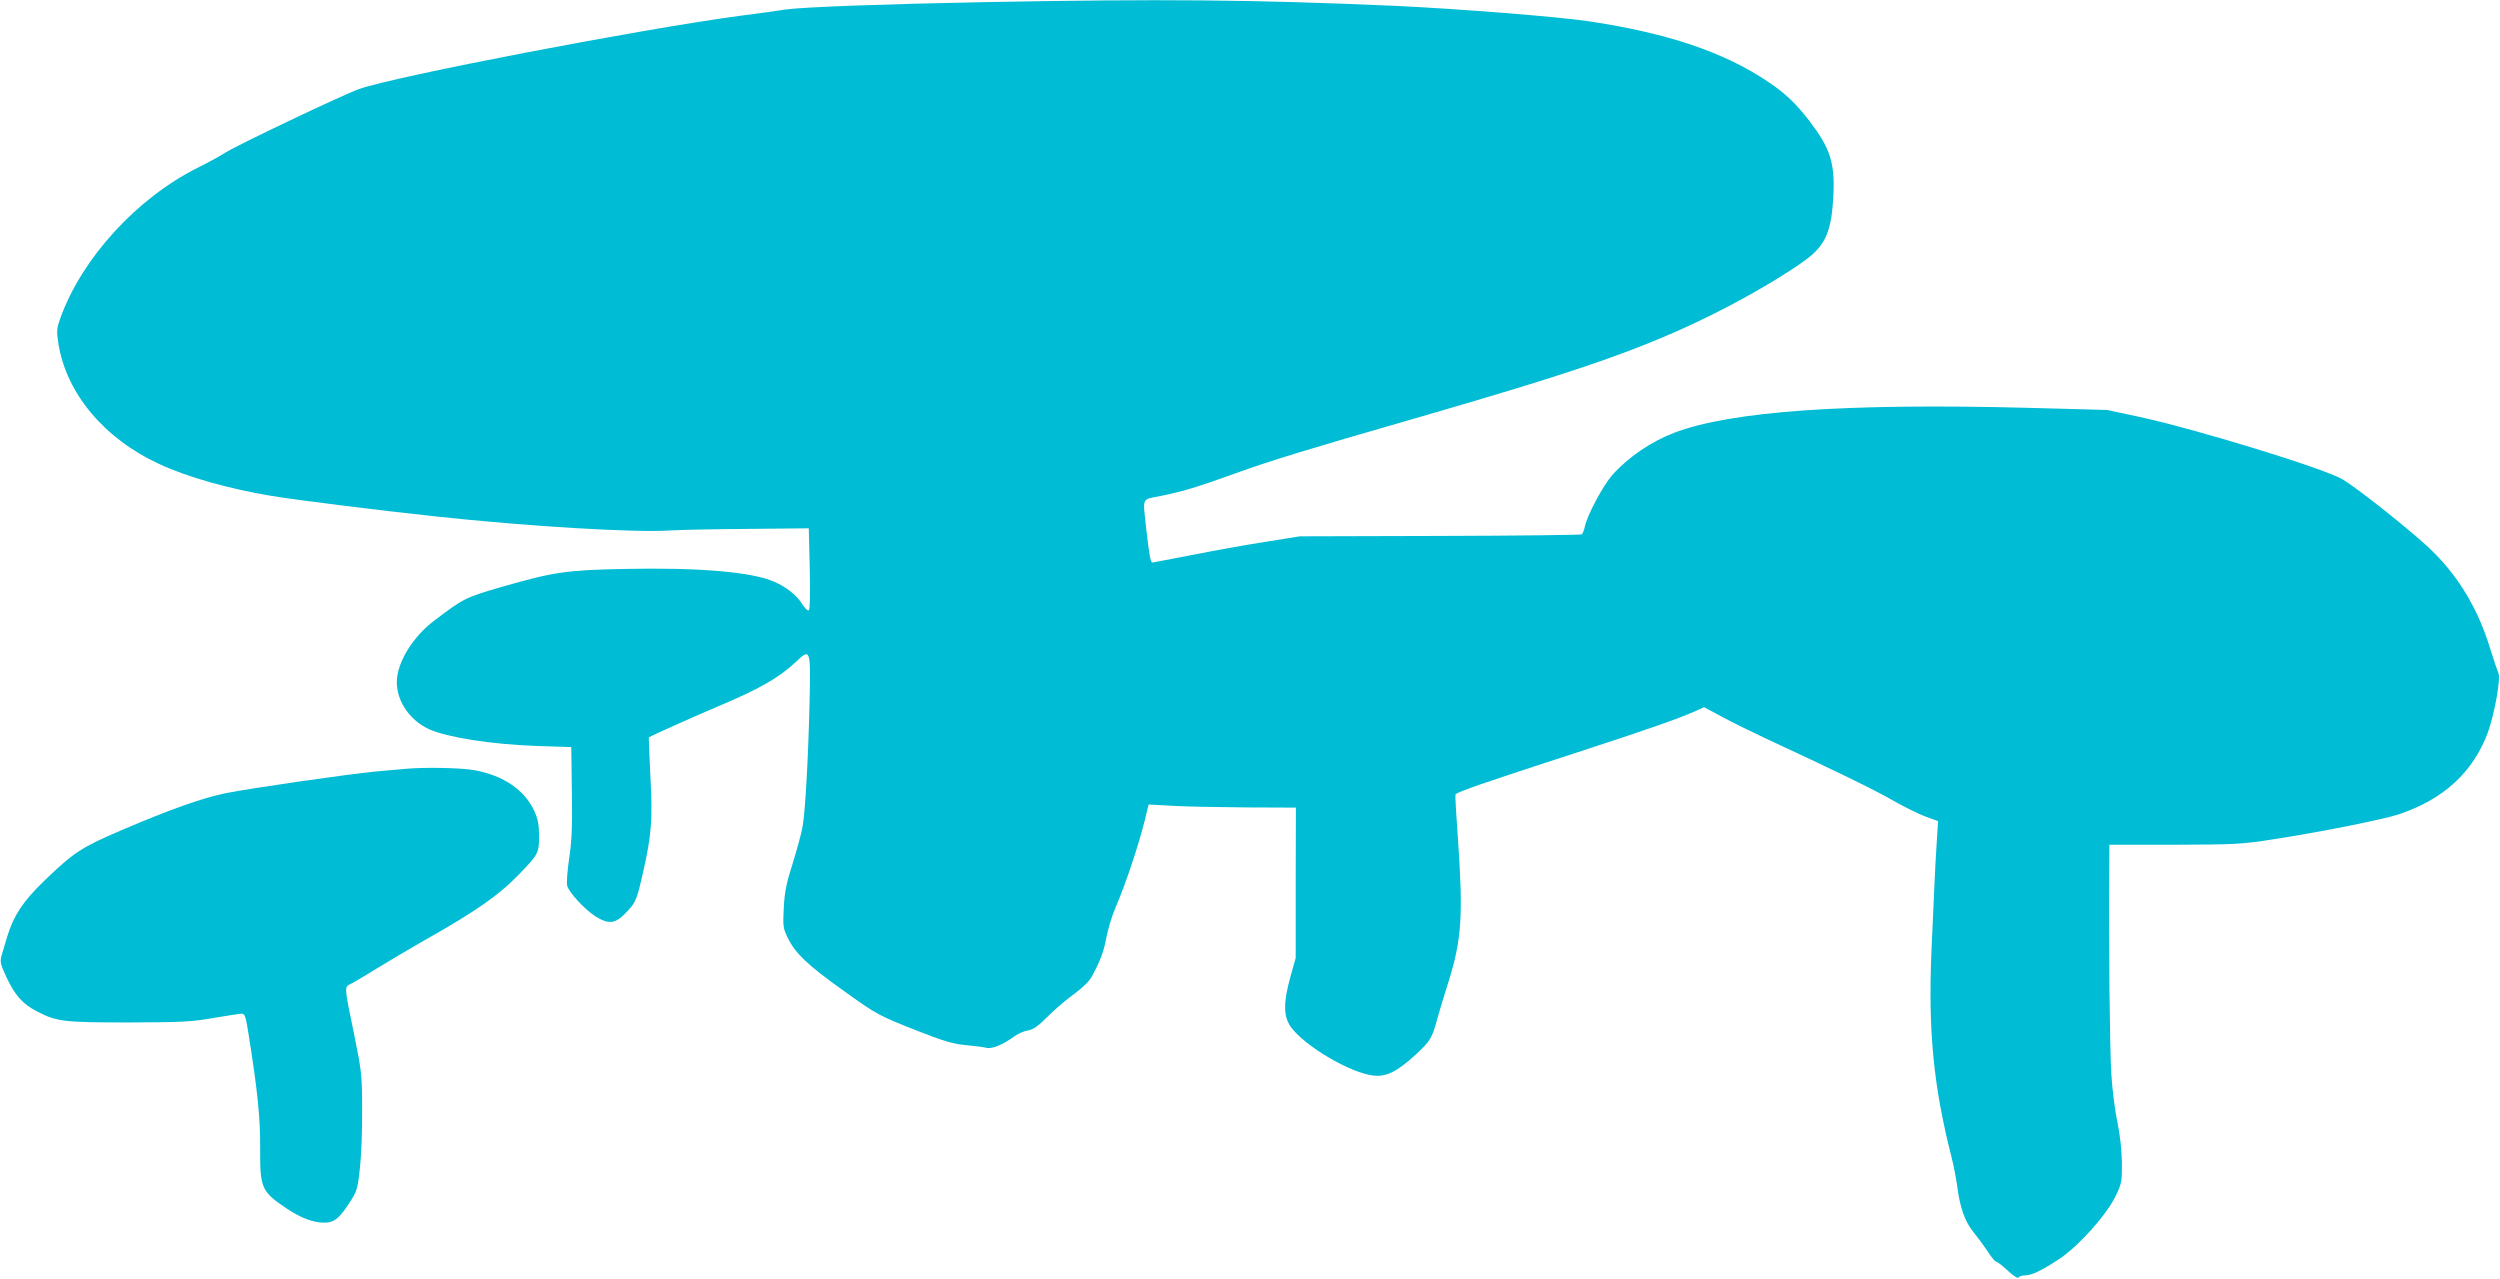
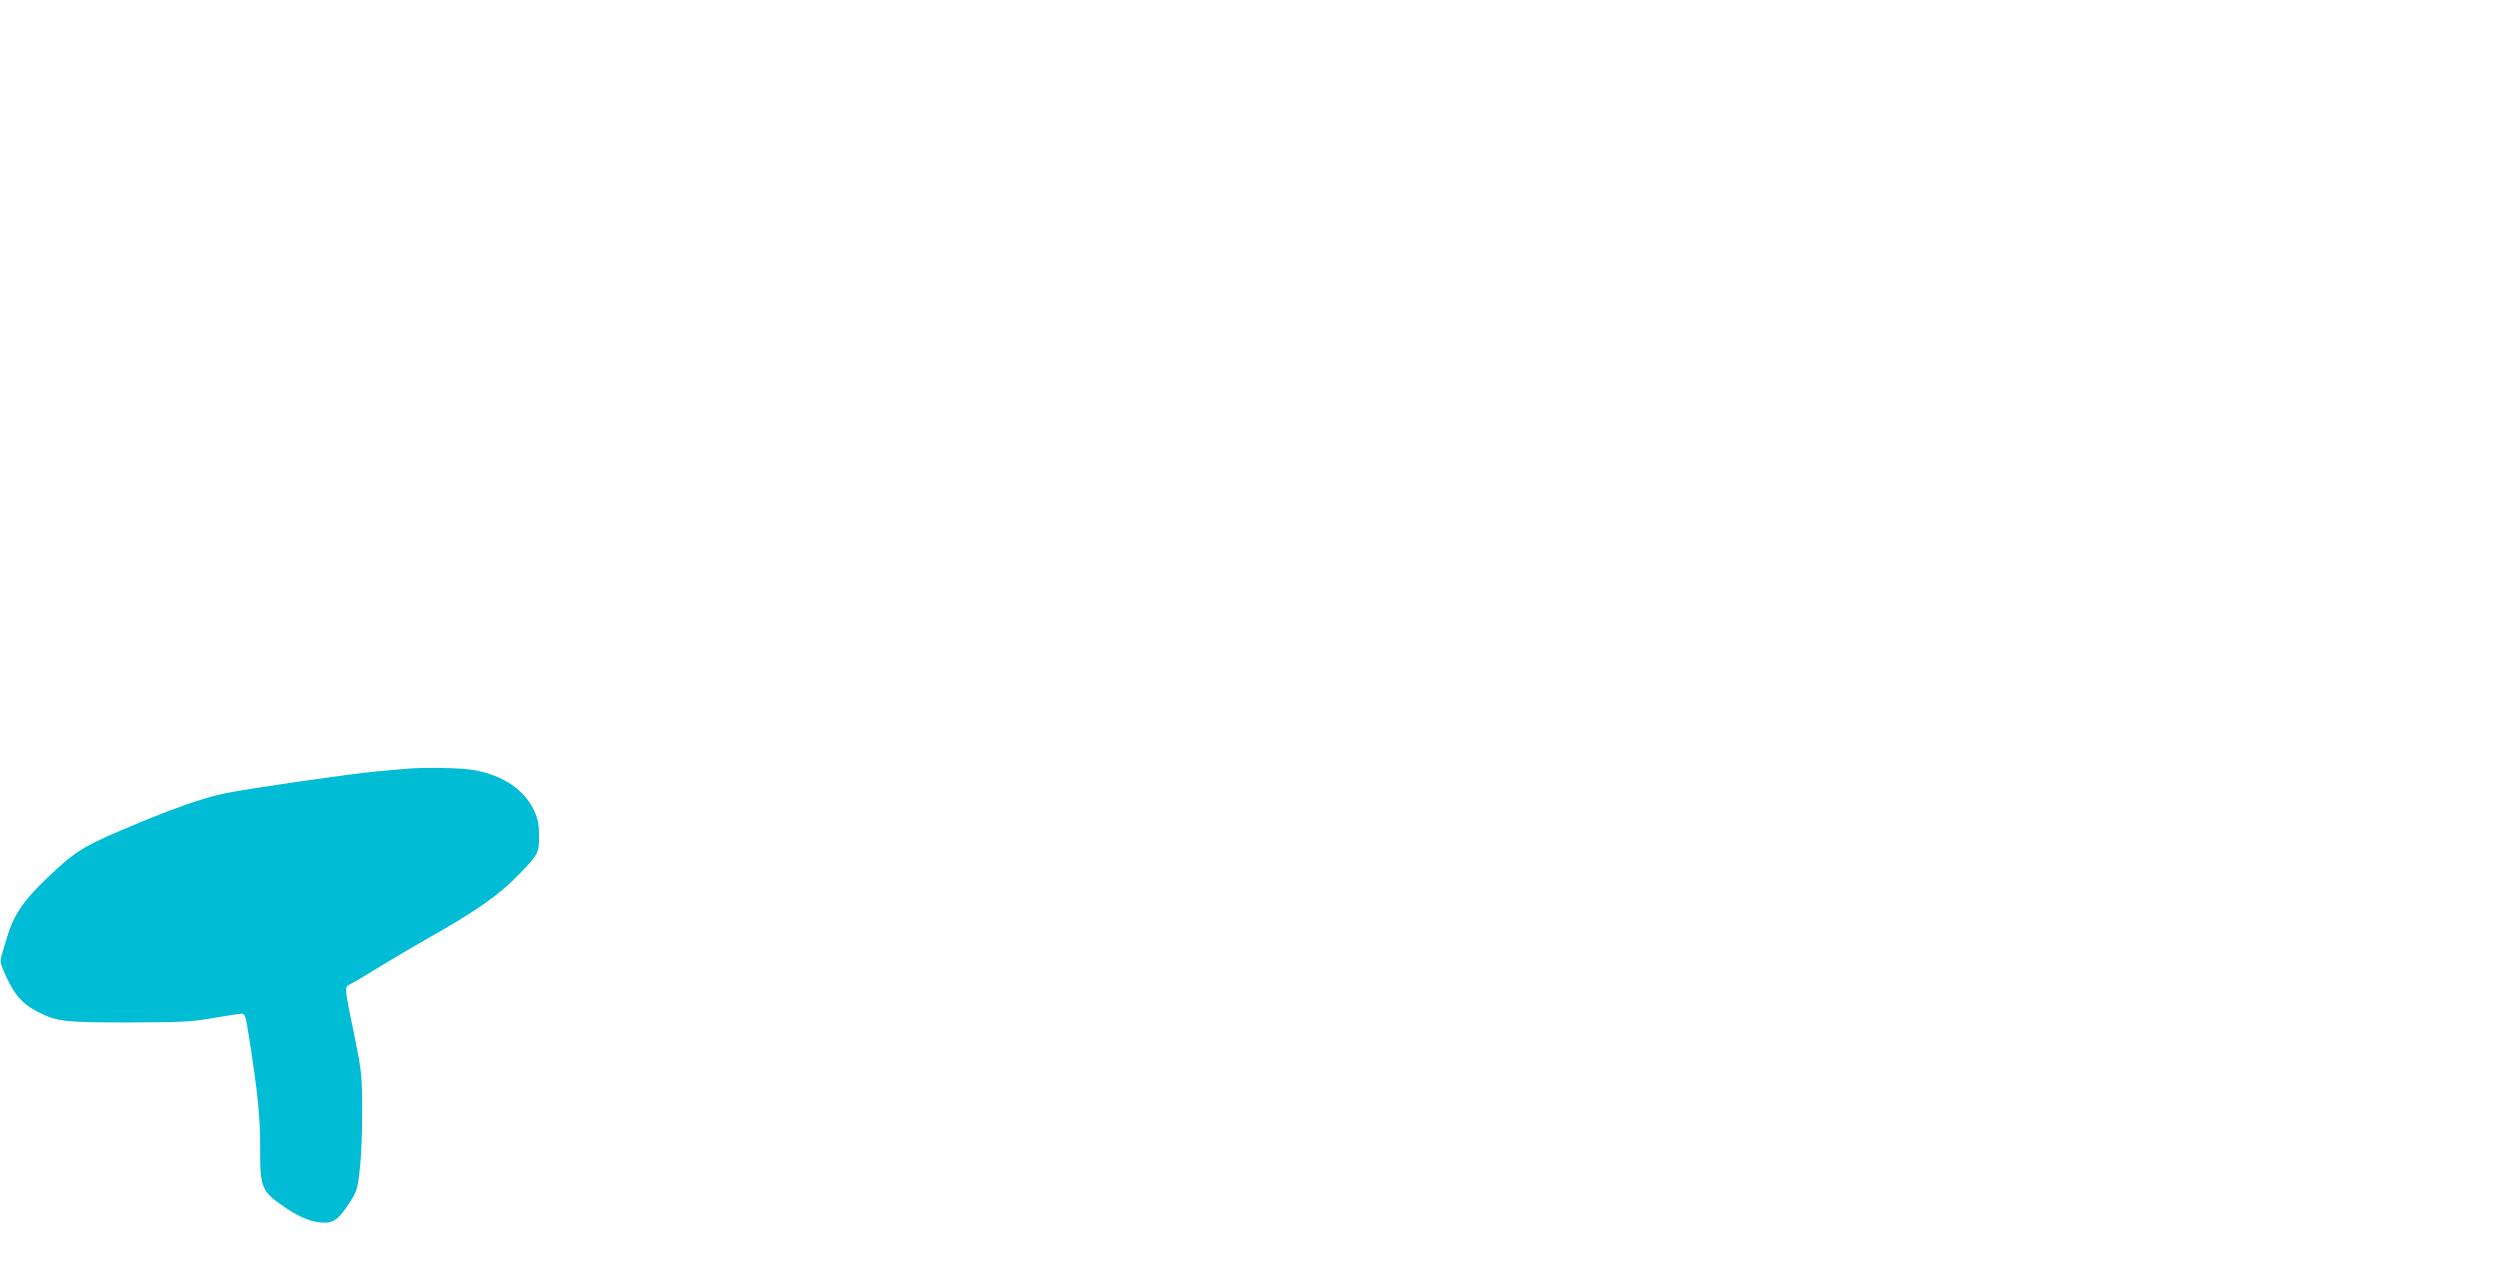
<svg xmlns="http://www.w3.org/2000/svg" version="1.0" width="1280pt" height="655pt" viewBox="0 0 1280 655" preserveAspectRatio="xMidYMid meet">
  <g transform="translate(0,655) scale(0.1,-0.1)" fill="#00bcd4" stroke="none">
-     <path d="M5035 6539 c-512 -10 -928 -25 -1015 -38 -36 -6 -137 -20 -225 -31 -516 -69 -1774 -311 -1957 -376 -86 -31 -620 -285 -685 -326 -25 -16 -88 -51 -141 -77 -313 -157 -591 -462 -702 -767 -20 -56 -21 -68 -11 -133 40 -254 234 -487 517 -617 143 -67 358 -127 574 -163 125 -21 568 -76 840 -105 471 -51 1023 -84 1200 -72 47 3 226 7 398 8 l313 3 5 -207 c3 -130 1 -209 -5 -213 -6 -3 -21 11 -34 33 -29 45 -80 86 -142 113 -114 51 -387 74 -770 66 -296 -6 -359 -15 -630 -93 -184 -54 -190 -57 -341 -171 -103 -78 -179 -195 -191 -292 -12 -105 57 -216 165 -265 94 -42 322 -77 542 -85 l185 -6 3 -230 c3 -179 -1 -255 -14 -341 -9 -61 -14 -124 -10 -139 9 -34 88 -120 145 -157 67 -42 102 -38 155 18 52 54 56 64 90 214 42 187 48 266 36 486 -5 109 -9 198 -8 199 10 7 247 113 358 160 210 88 310 146 397 228 73 69 74 64 68 -210 -7 -290 -22 -558 -36 -637 -6 -32 -28 -115 -50 -185 -32 -99 -42 -148 -46 -228 -5 -96 -4 -105 21 -156 38 -78 101 -138 276 -263 182 -131 187 -133 395 -215 128 -50 176 -64 240 -70 44 -4 92 -10 106 -14 28 -7 86 17 144 60 17 12 47 26 68 29 28 5 53 23 100 70 34 35 94 86 134 115 43 31 80 67 92 89 46 86 61 126 75 199 8 43 28 110 45 150 62 145 134 365 165 506 l7 28 127 -7 c70 -4 240 -7 377 -8 l250 -1 -1 -385 0 -385 -27 -96 c-37 -133 -36 -203 2 -257 72 -99 307 -237 424 -249 66 -7 119 20 214 106 76 70 86 87 112 185 11 39 35 121 55 182 70 222 78 341 51 735 -9 121 -15 225 -13 231 4 12 153 63 618 214 351 114 529 176 612 214 l43 19 90 -48 c49 -27 153 -78 230 -114 341 -158 553 -261 648 -316 56 -32 131 -69 166 -82 l64 -23 -7 -110 c-4 -61 -9 -151 -11 -201 -2 -49 -9 -209 -16 -355 -17 -410 10 -689 103 -1055 11 -44 24 -111 29 -149 14 -110 40 -182 83 -234 21 -26 54 -71 73 -99 18 -29 38 -53 44 -53 5 0 32 -20 59 -46 28 -26 51 -41 55 -35 3 6 17 11 31 11 36 0 83 22 176 83 102 68 245 228 292 327 29 61 31 72 30 170 -1 66 -10 142 -23 205 -12 55 -26 165 -31 245 -8 129 -14 688 -11 1045 l1 130 333 0 c310 1 344 2 507 28 232 35 559 101 640 127 231 77 382 216 458 420 33 91 67 277 54 303 -5 12 -24 67 -41 122 -65 215 -171 387 -321 526 -106 98 -367 305 -437 345 -94 56 -750 257 -1037 319 l-168 36 -407 11 c-926 24 -1516 -17 -1807 -127 -119 -45 -238 -126 -319 -217 -48 -55 -130 -208 -141 -266 -4 -18 -11 -35 -16 -38 -5 -3 -331 -7 -726 -8 l-717 -2 -175 -28 c-96 -15 -264 -45 -374 -67 -109 -21 -202 -39 -206 -39 -9 0 -16 39 -31 170 -18 170 -27 150 75 171 111 22 192 47 380 115 170 62 389 129 911 279 863 249 1187 362 1545 541 184 92 379 208 475 281 94 73 123 144 132 323 8 166 -16 241 -123 381 -67 87 -123 141 -208 198 -226 153 -515 251 -921 312 -161 24 -670 64 -990 79 -730 32 -1197 36 -2110 19z" />
    <path d="M2070 2613 c-19 -1 -84 -8 -145 -13 -146 -14 -645 -86 -769 -111 -119 -24 -287 -84 -535 -190 -205 -88 -242 -112 -396 -260 -107 -104 -155 -176 -188 -284 -8 -27 -20 -68 -27 -91 -11 -38 -10 -45 22 -115 44 -94 82 -138 155 -176 102 -54 139 -58 473 -58 269 1 320 3 433 23 70 12 136 22 145 22 16 0 21 -17 35 -107 47 -295 60 -432 59 -582 -1 -205 6 -222 138 -310 70 -47 134 -71 191 -71 51 0 80 24 138 117 29 46 34 66 44 165 7 62 12 196 11 298 0 173 -3 197 -38 370 -56 273 -55 255 -15 275 19 10 79 46 134 80 55 34 159 95 230 136 275 155 389 235 496 346 96 100 99 106 99 192 0 59 -6 87 -24 128 -50 108 -156 181 -303 209 -68 13 -264 17 -363 7z" />
  </g>
</svg>